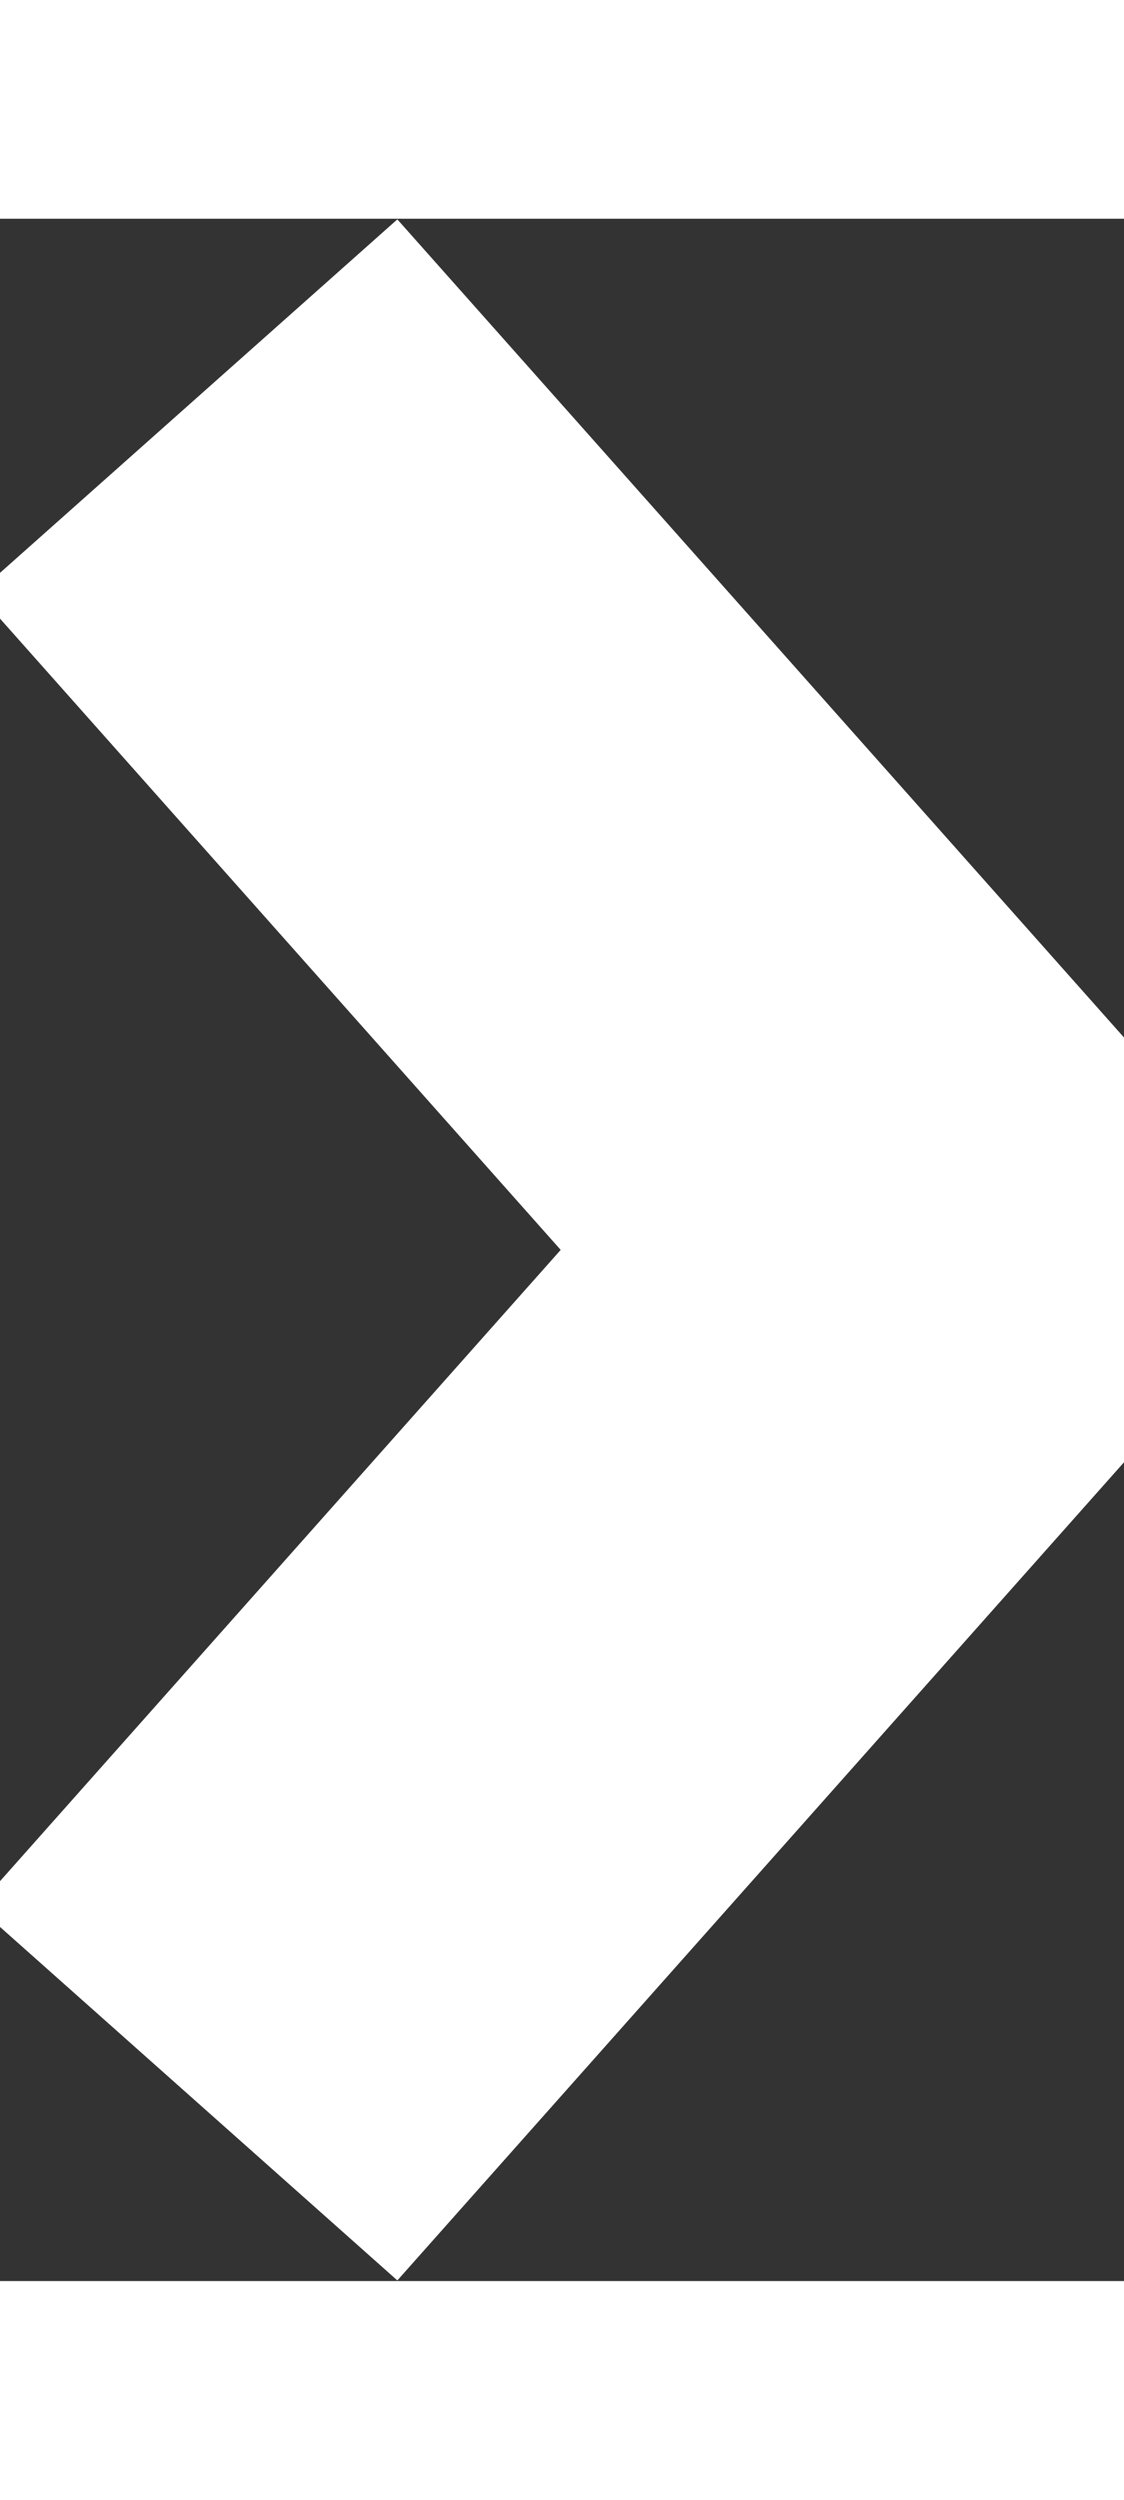
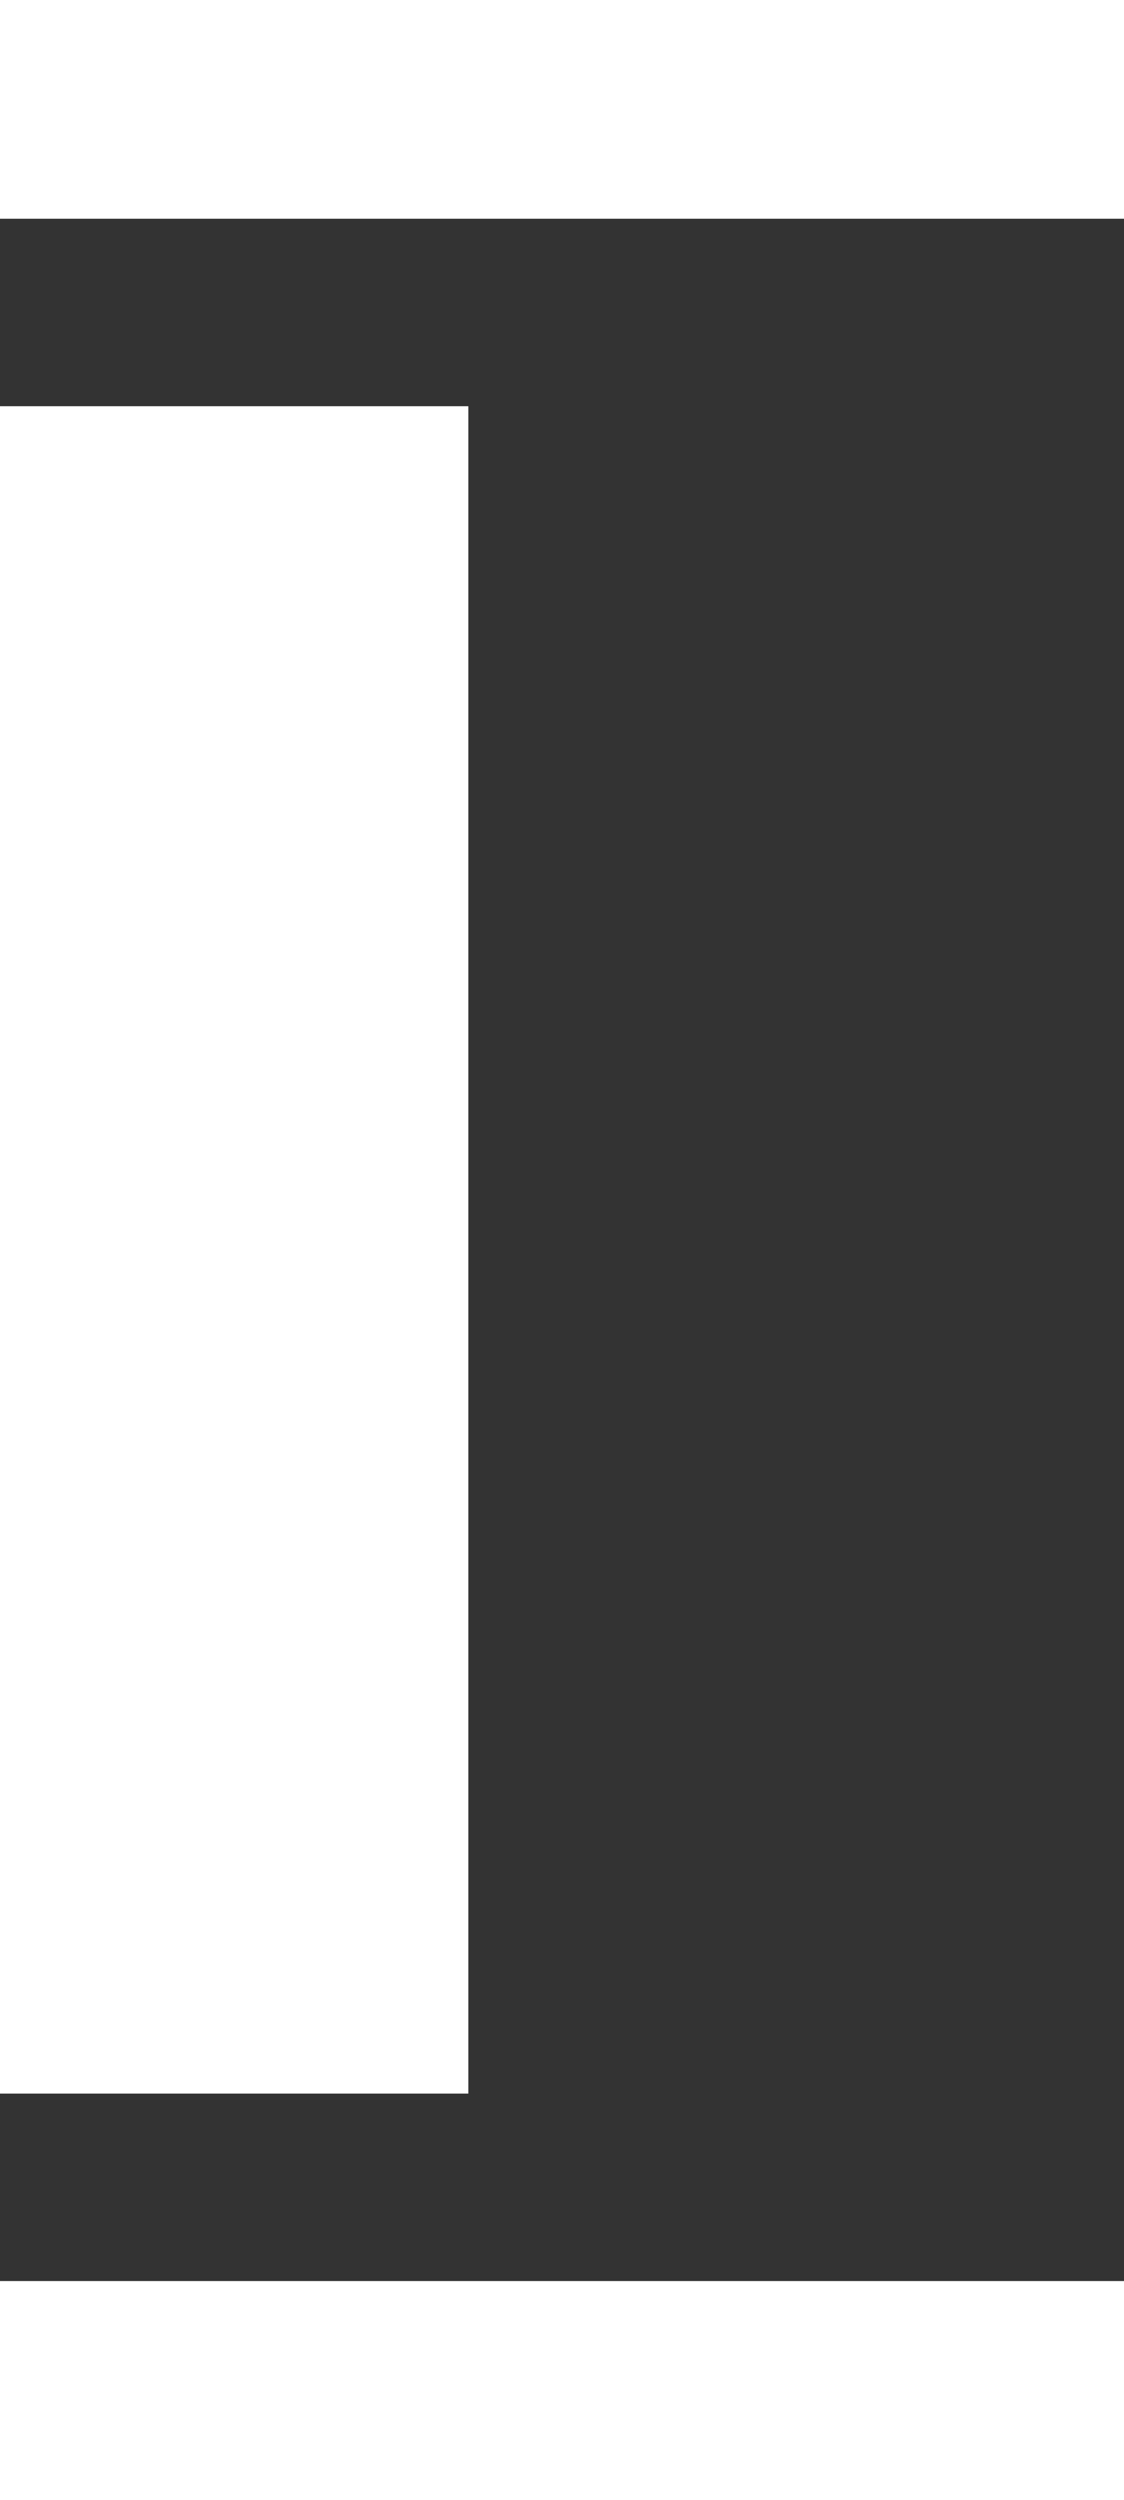
<svg xmlns="http://www.w3.org/2000/svg" style="stroke-width: 3px;" width="6.3" height="14" viewBox="0 0 6 11" fill="none">
  <rect x="0" y="0" width="6" height="11" fill="#333333" stroke="none" />
-   <path d="M1 1L5 5.5L1 10" stroke="white" />
+   <path d="M1 1L1 10" stroke="white" />
</svg>